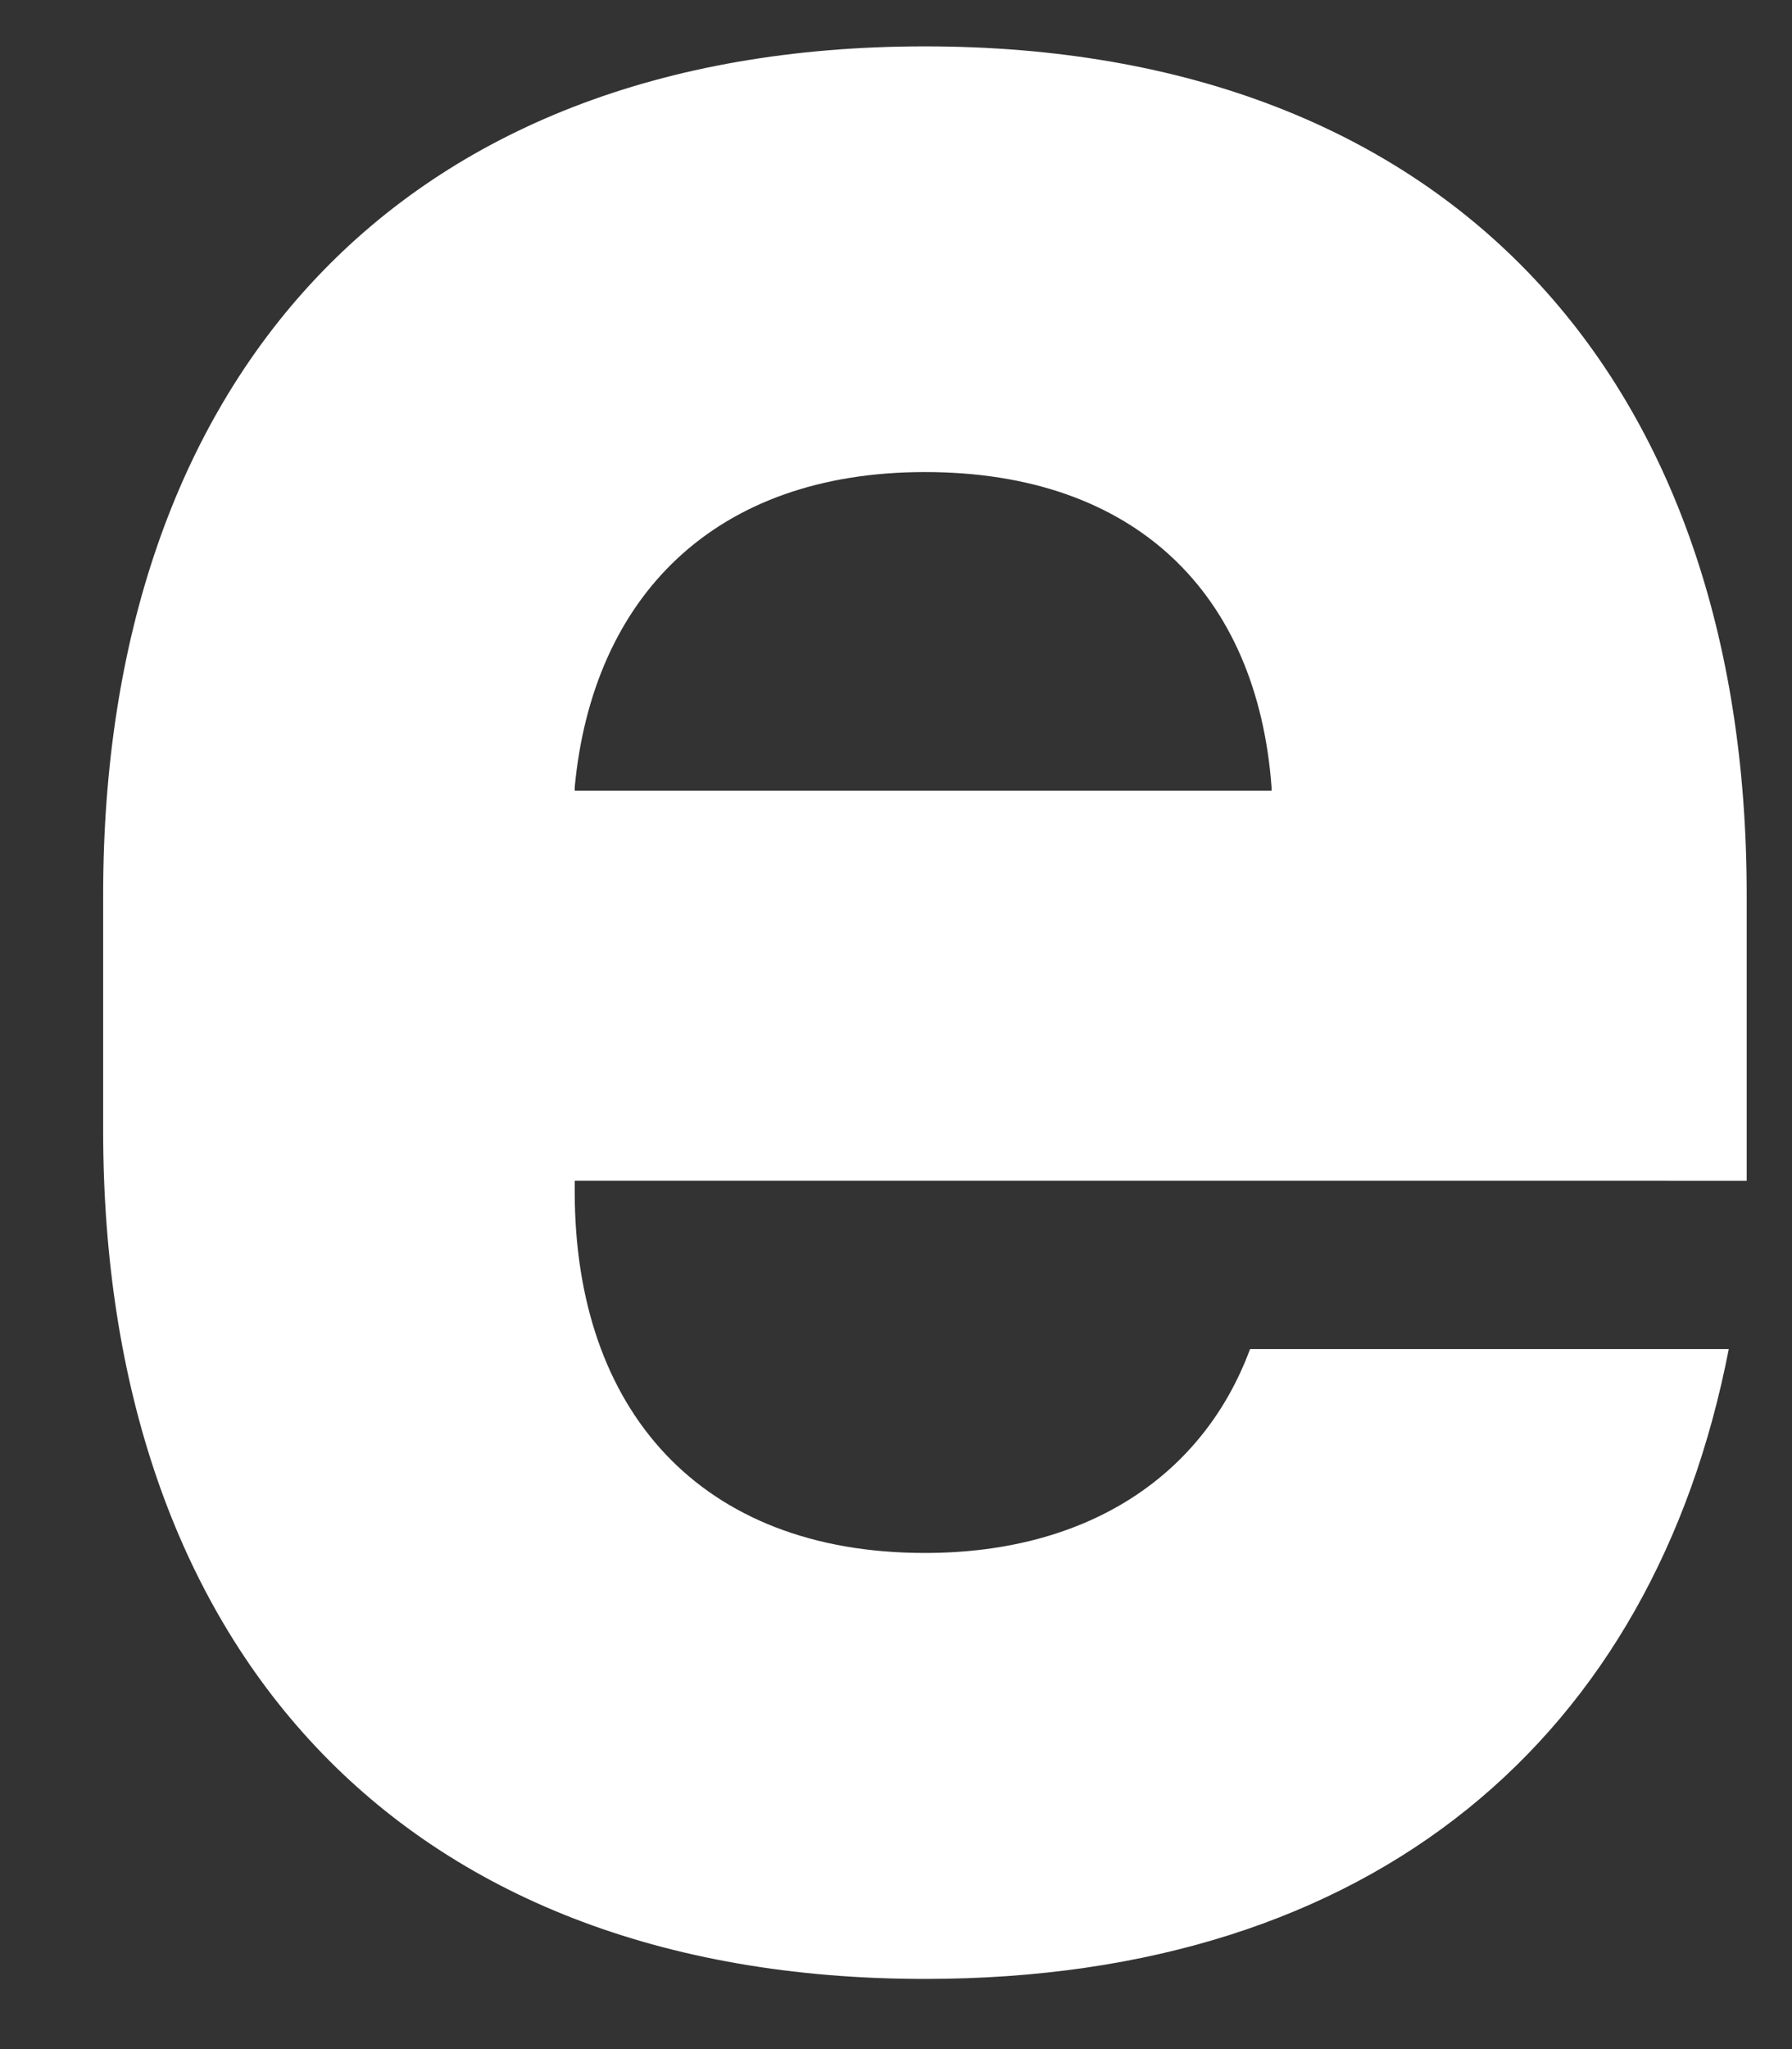
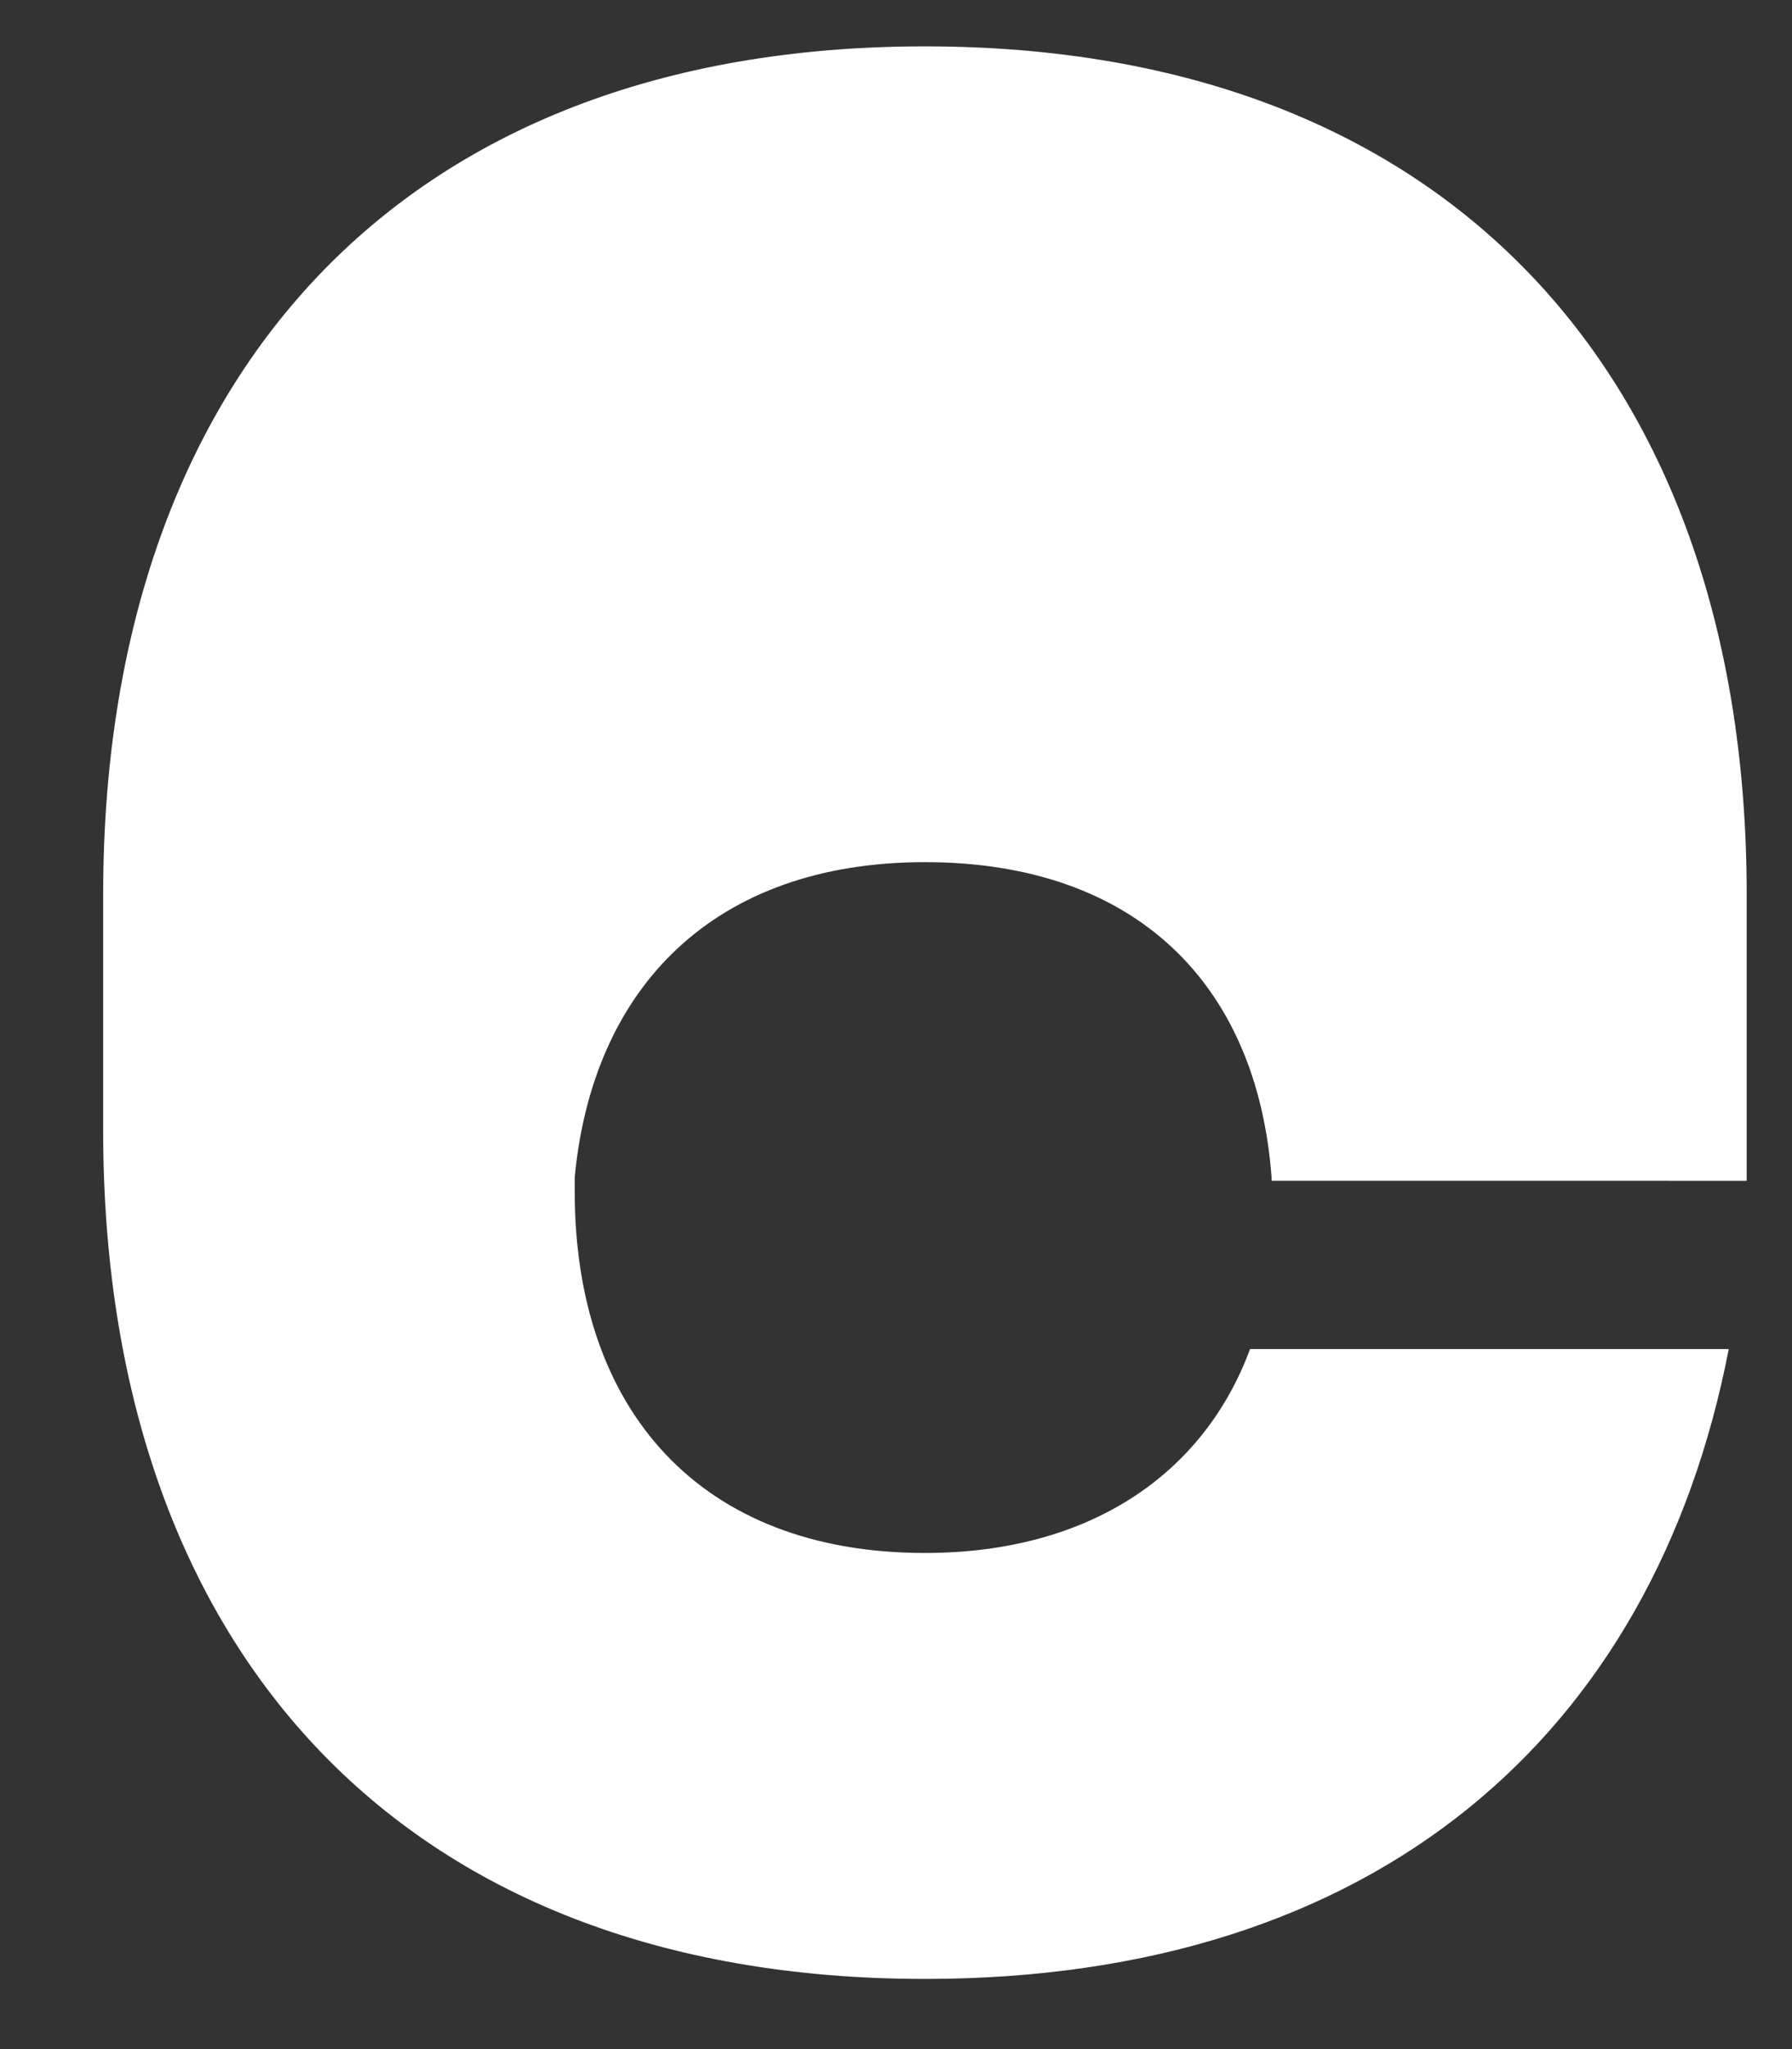
<svg xmlns="http://www.w3.org/2000/svg" id="SVGDoc65c41b0d5a290" width="7px" height="8px" version="1.1" viewBox="0 0 7 8" aria-hidden="true">
  <rect x="0" y="0" width="7" height="8" fill="#333333" stroke="none" />
  <defs>
    <linearGradient class="cerosgradient" data-cerosgradient="true" id="CerosGradient_id83cc9f6dc" gradientUnits="userSpaceOnUse" x1="50%" y1="100%" x2="50%" y2="0%">
      <stop offset="0%" stop-color="#d1d1d1" />
      <stop offset="100%" stop-color="#d1d1d1" />
    </linearGradient>
    <linearGradient />
  </defs>
  <g>
    <g>
-       <path d="M2.245,4.61v0.042c0,0.852 0.489,1.411 1.368,1.411c0.642,0 1.089,-0.307 1.27,-0.796h1.87c-0.293,1.509 -1.381,2.459 -3.14,2.459c-2.066,0 -3.21,-1.314 -3.21,-3.312v-0.922c0,-1.998 1.144,-3.311 3.21,-3.311c2.065,0 3.21,1.313 3.21,3.311v1.118zM2.245,3.087h2.722v-0.014c-0.056,-0.754 -0.531,-1.23 -1.354,-1.23c-0.824,0 -1.298,0.489 -1.368,1.23z" fill="#ffffff" fill-opacity="1" />
+       <path d="M2.245,4.61v0.042c0,0.852 0.489,1.411 1.368,1.411c0.642,0 1.089,-0.307 1.27,-0.796h1.87c-0.293,1.509 -1.381,2.459 -3.14,2.459c-2.066,0 -3.21,-1.314 -3.21,-3.312v-0.922c0,-1.998 1.144,-3.311 3.21,-3.311c2.065,0 3.21,1.313 3.21,3.311v1.118zh2.722v-0.014c-0.056,-0.754 -0.531,-1.23 -1.354,-1.23c-0.824,0 -1.298,0.489 -1.368,1.23z" fill="#ffffff" fill-opacity="1" />
    </g>
  </g>
</svg>